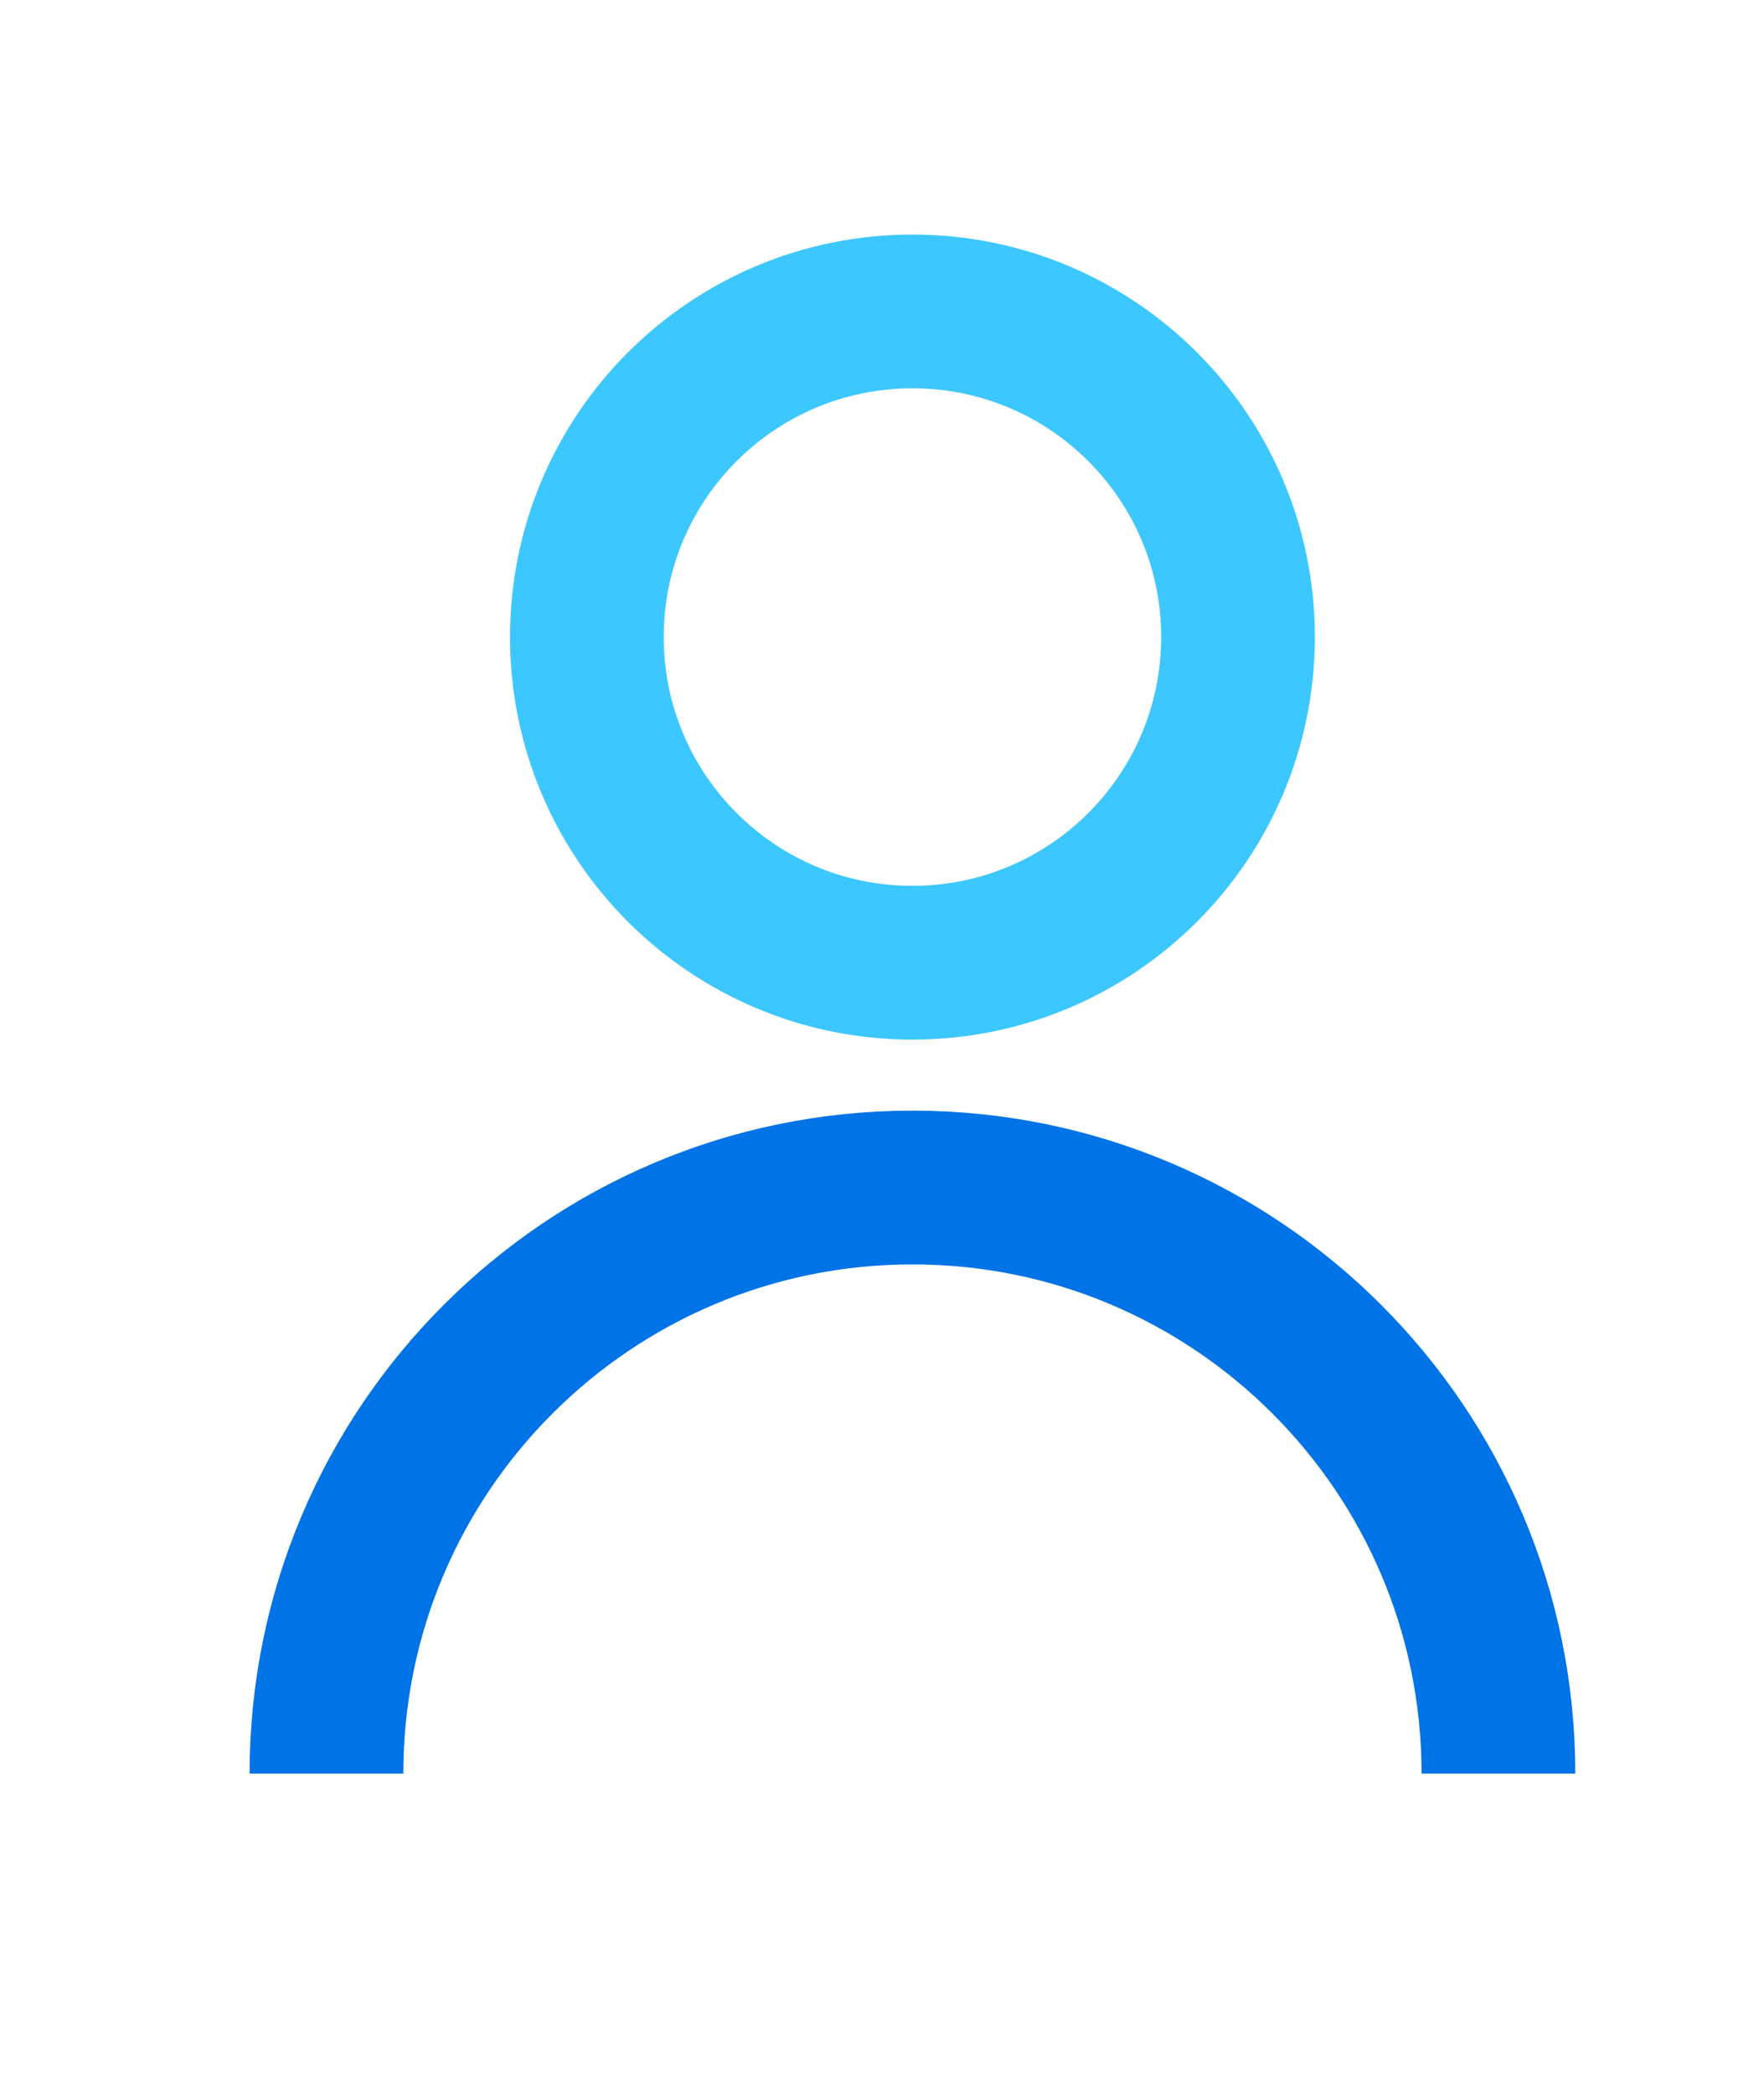
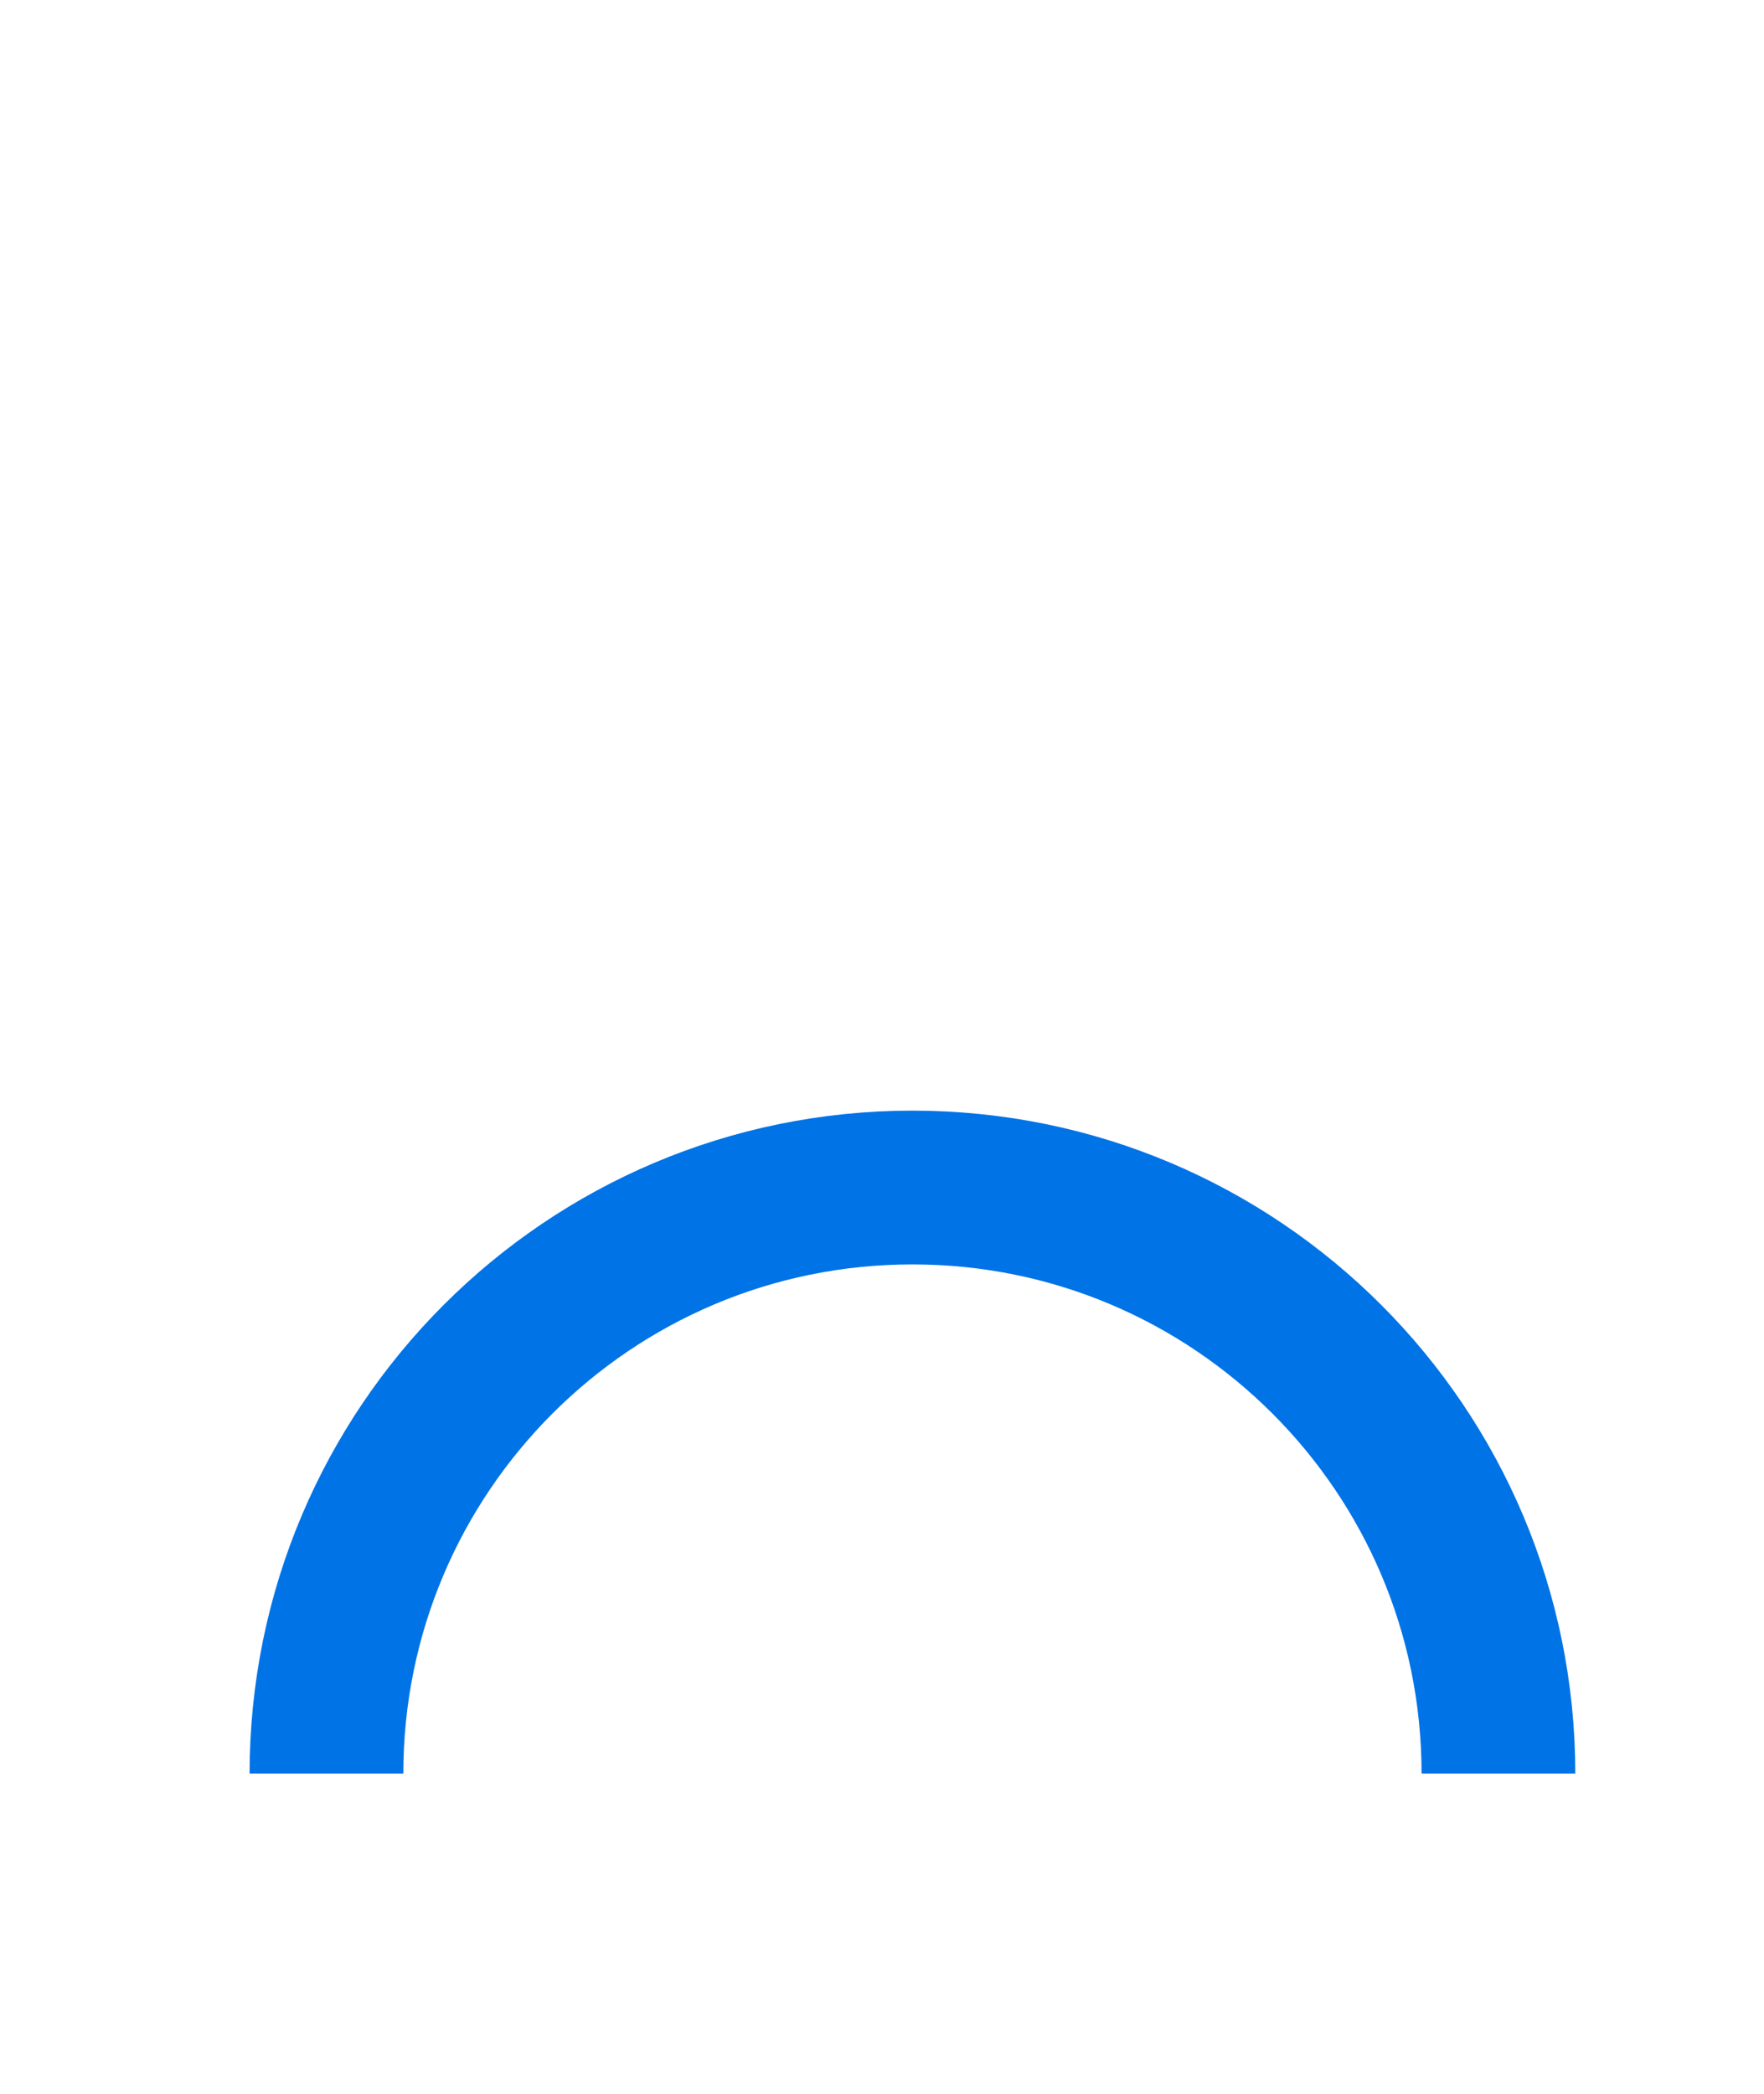
<svg xmlns="http://www.w3.org/2000/svg" id="Layer_1" viewBox="0 0 99.37 117.92">
  <defs>
    <style>.cls-1{stroke:#3dc7ff;}.cls-1,.cls-2{fill:none;stroke-miterlimit:10;stroke-width:8.66px;}.cls-2{stroke:#0073e6;}</style>
  </defs>
-   <path class="cls-1" d="M69.74,35.88c0,10.13-8.21,18.34-18.34,18.34s-18.34-8.21-18.34-18.34,8.21-18.34,18.34-18.34,18.34,8.21,18.34,18.34Z" />
  <path class="cls-2" d="M18.39,99.89c0-18.23,14.78-33.01,33.01-33.01s33.01,14.78,33.01,33.01" />
</svg>